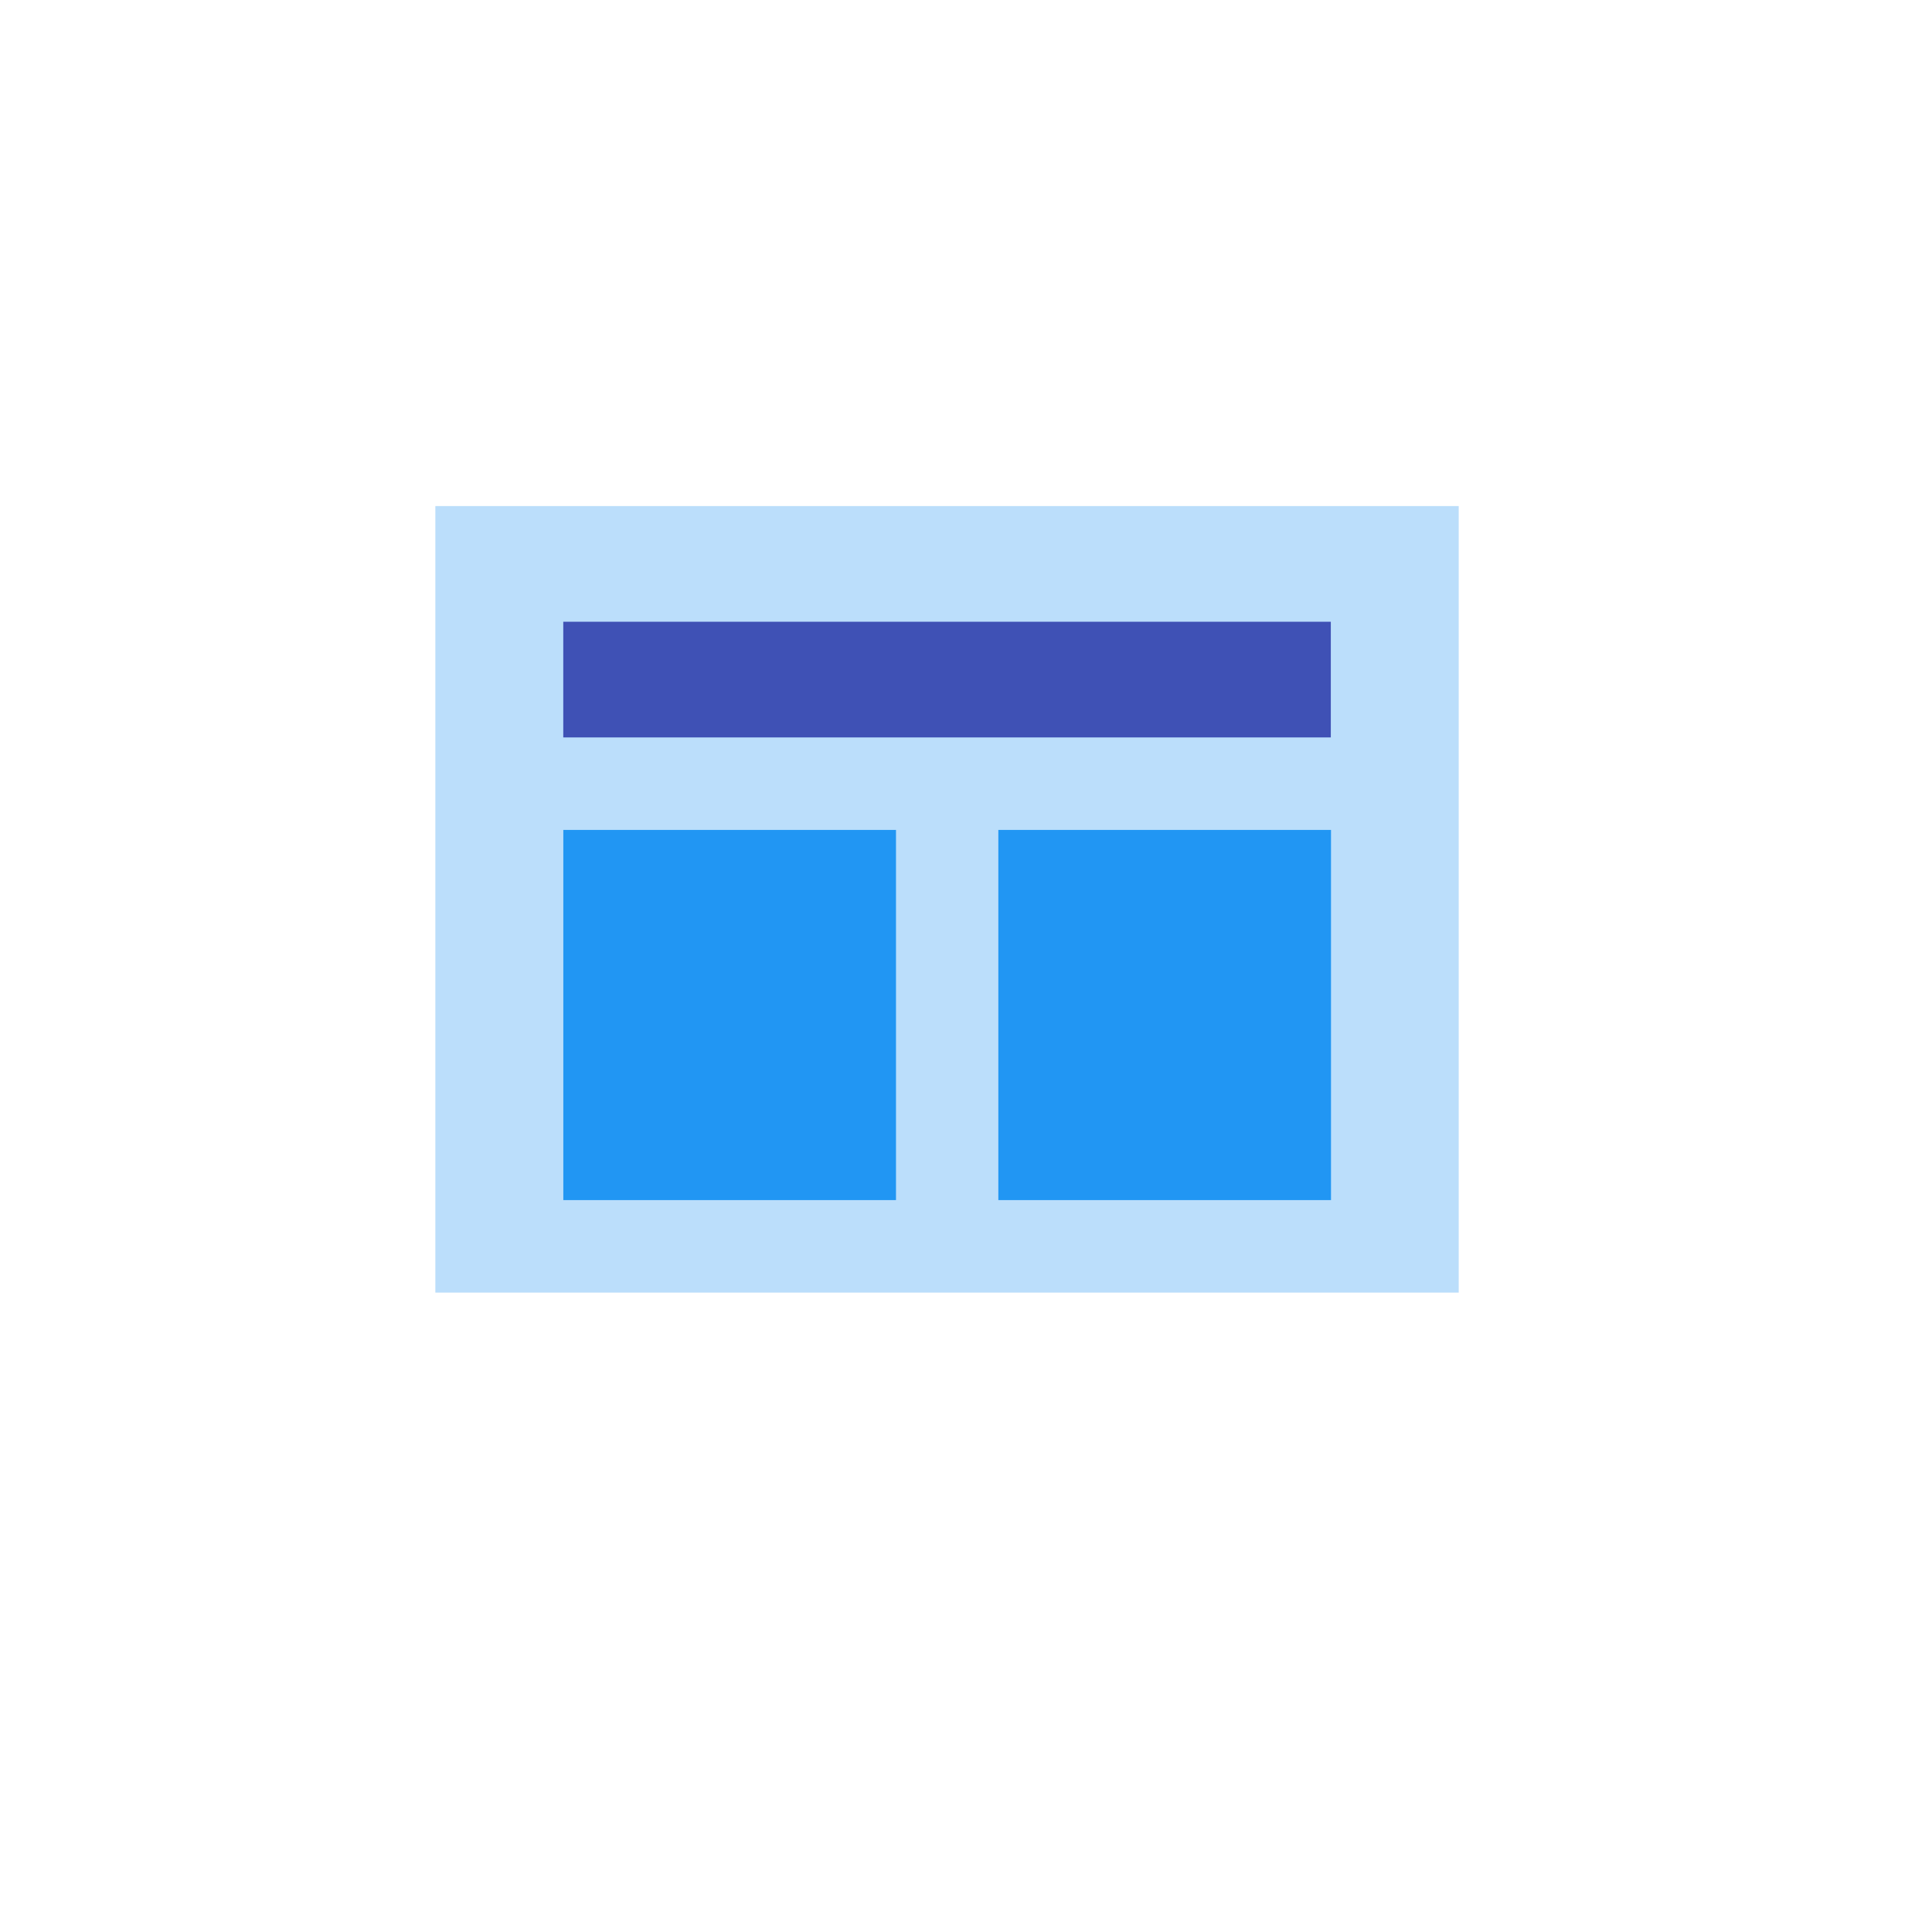
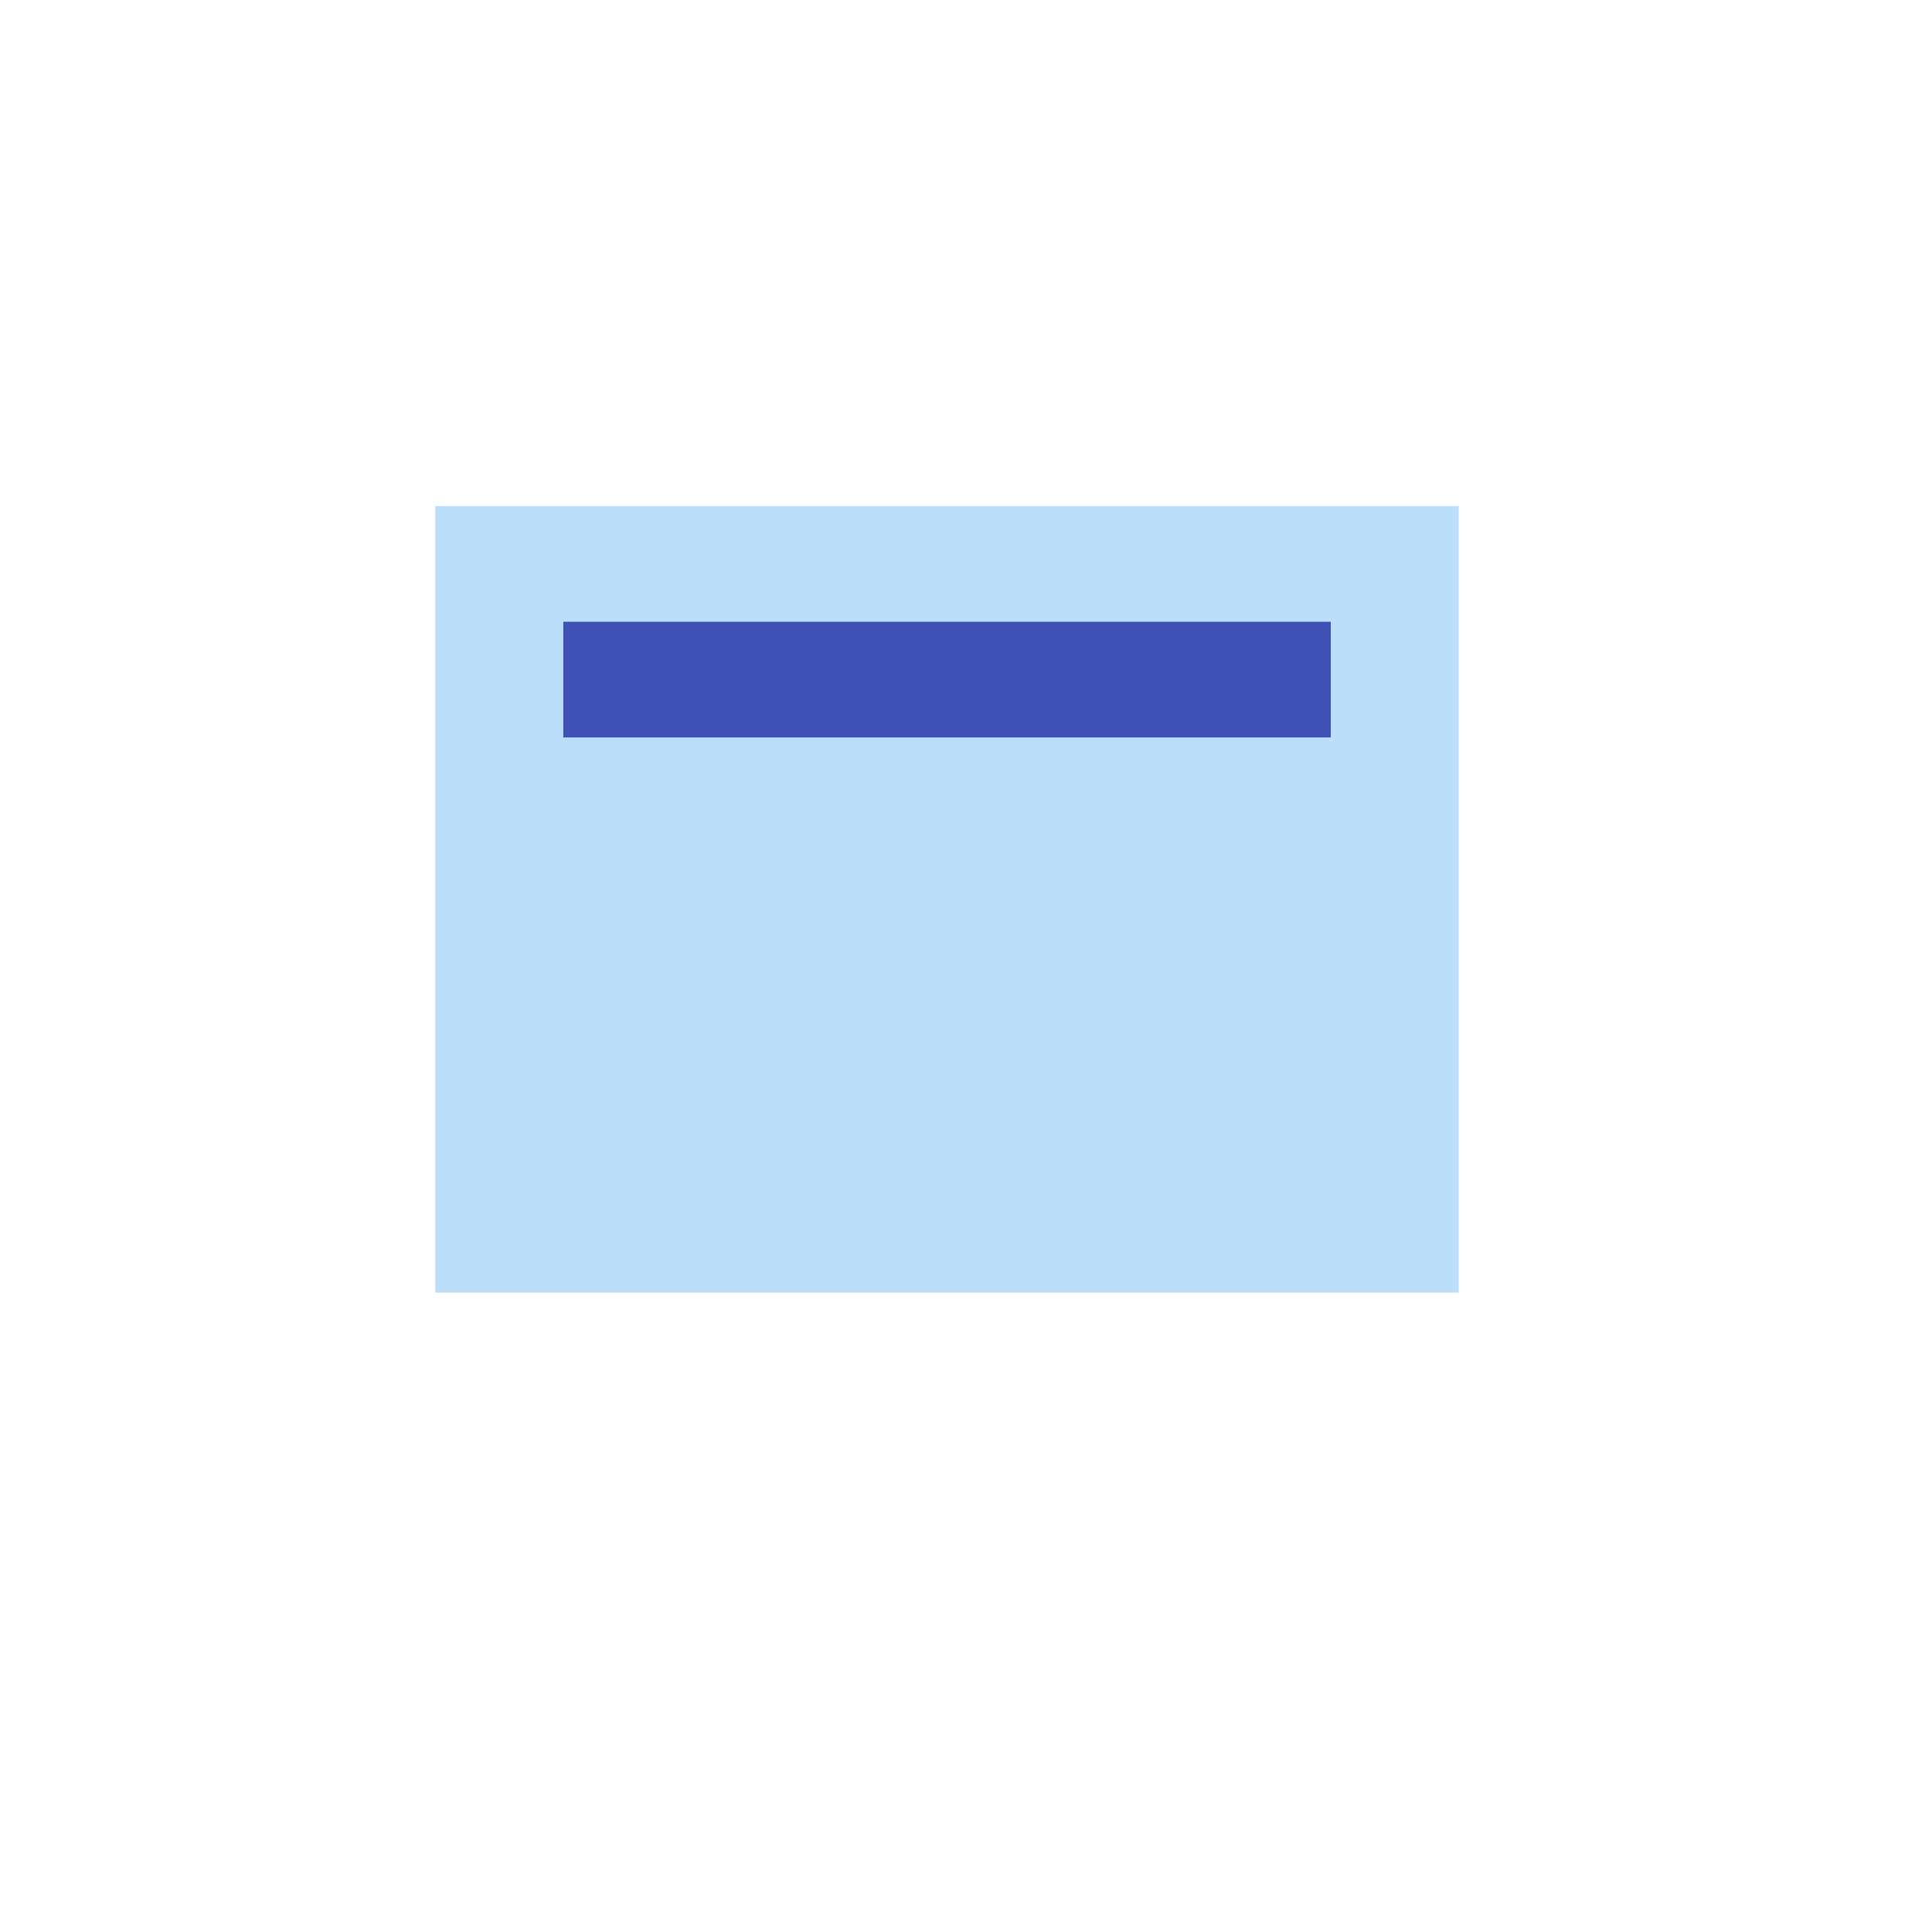
<svg xmlns="http://www.w3.org/2000/svg" version="1.1" id="profile" x="0px" y="0px" viewBox="0 0 200 200" style="enable-background:new 0 0 200 200;">
  <rect x="45.067" y="52.388" fill="#BBDEFB" width="105.939" height="81.422" style="" />
  <rect x="58.309" y="64.363" fill="#3F51B5" width="79.456" height="11.975" style="" />
  <g fill="#2196F3" transform="matrix(2.649, 0, 0, 2.395, 34.474, 35.618)" style="">
-     <rect x="9" y="21" width="13" height="16" />
-     <rect x="26" y="21" width="13" height="16" />
-   </g>
+     </g>
</svg>